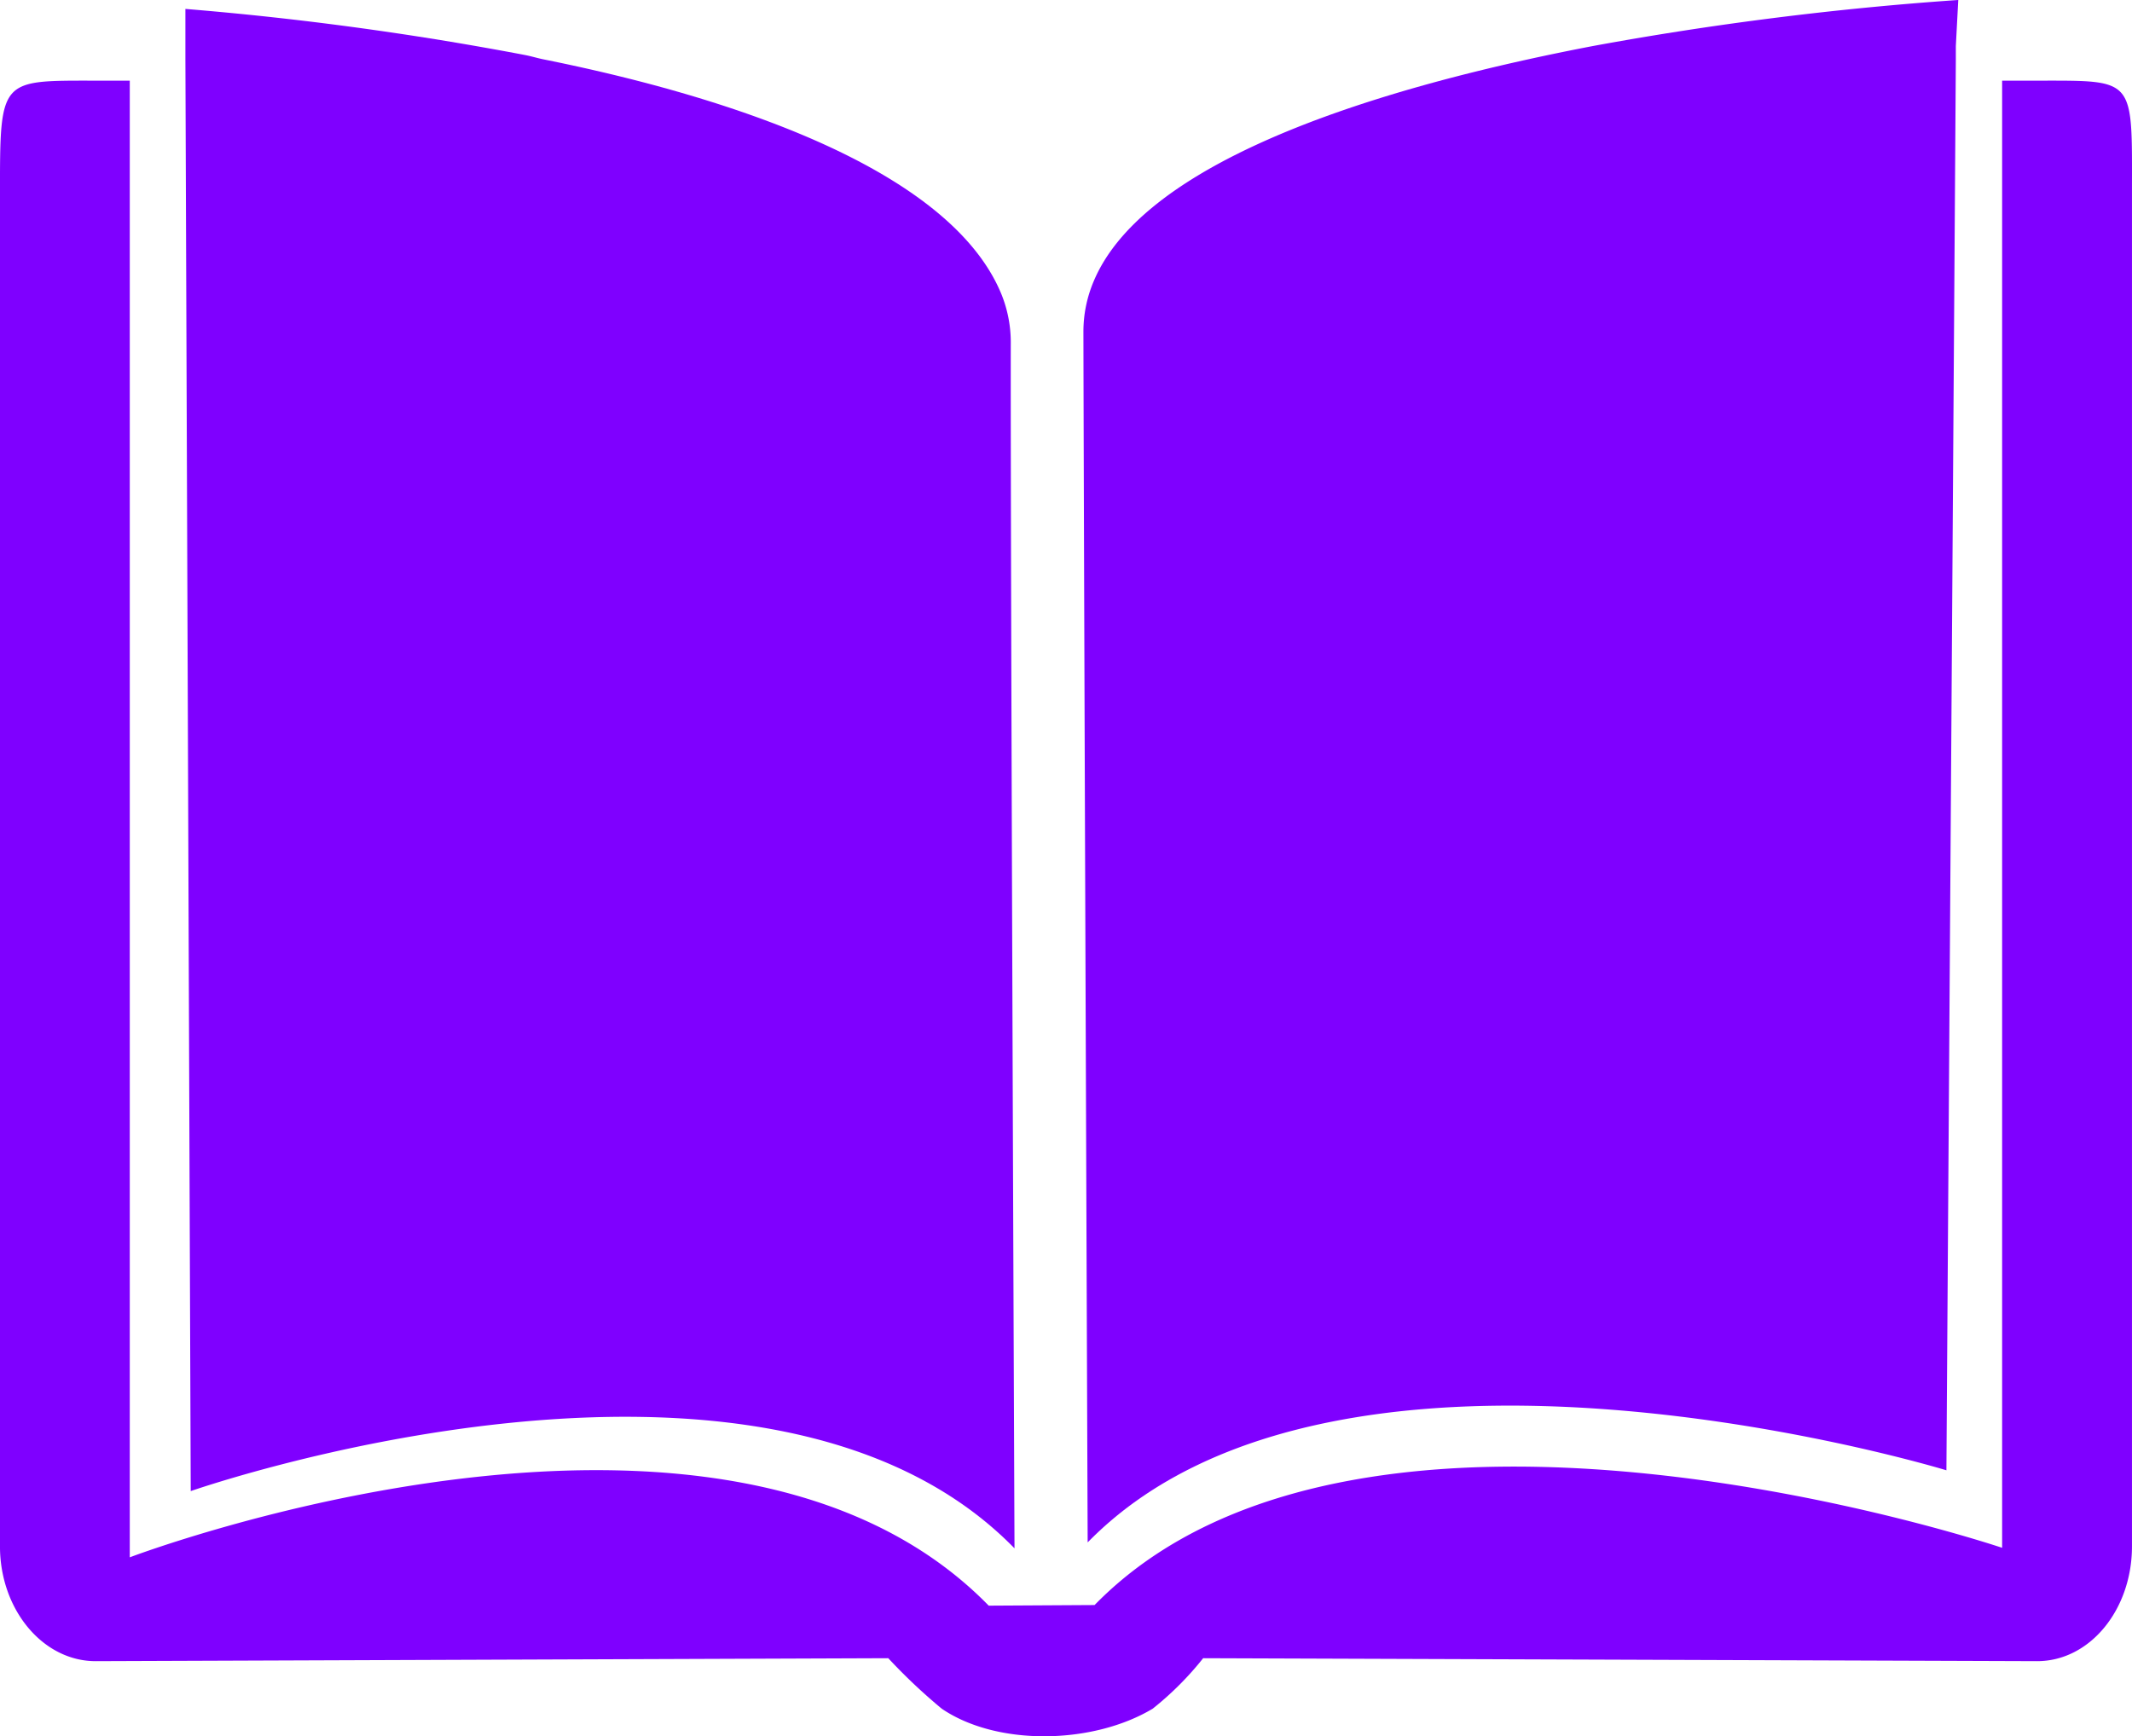
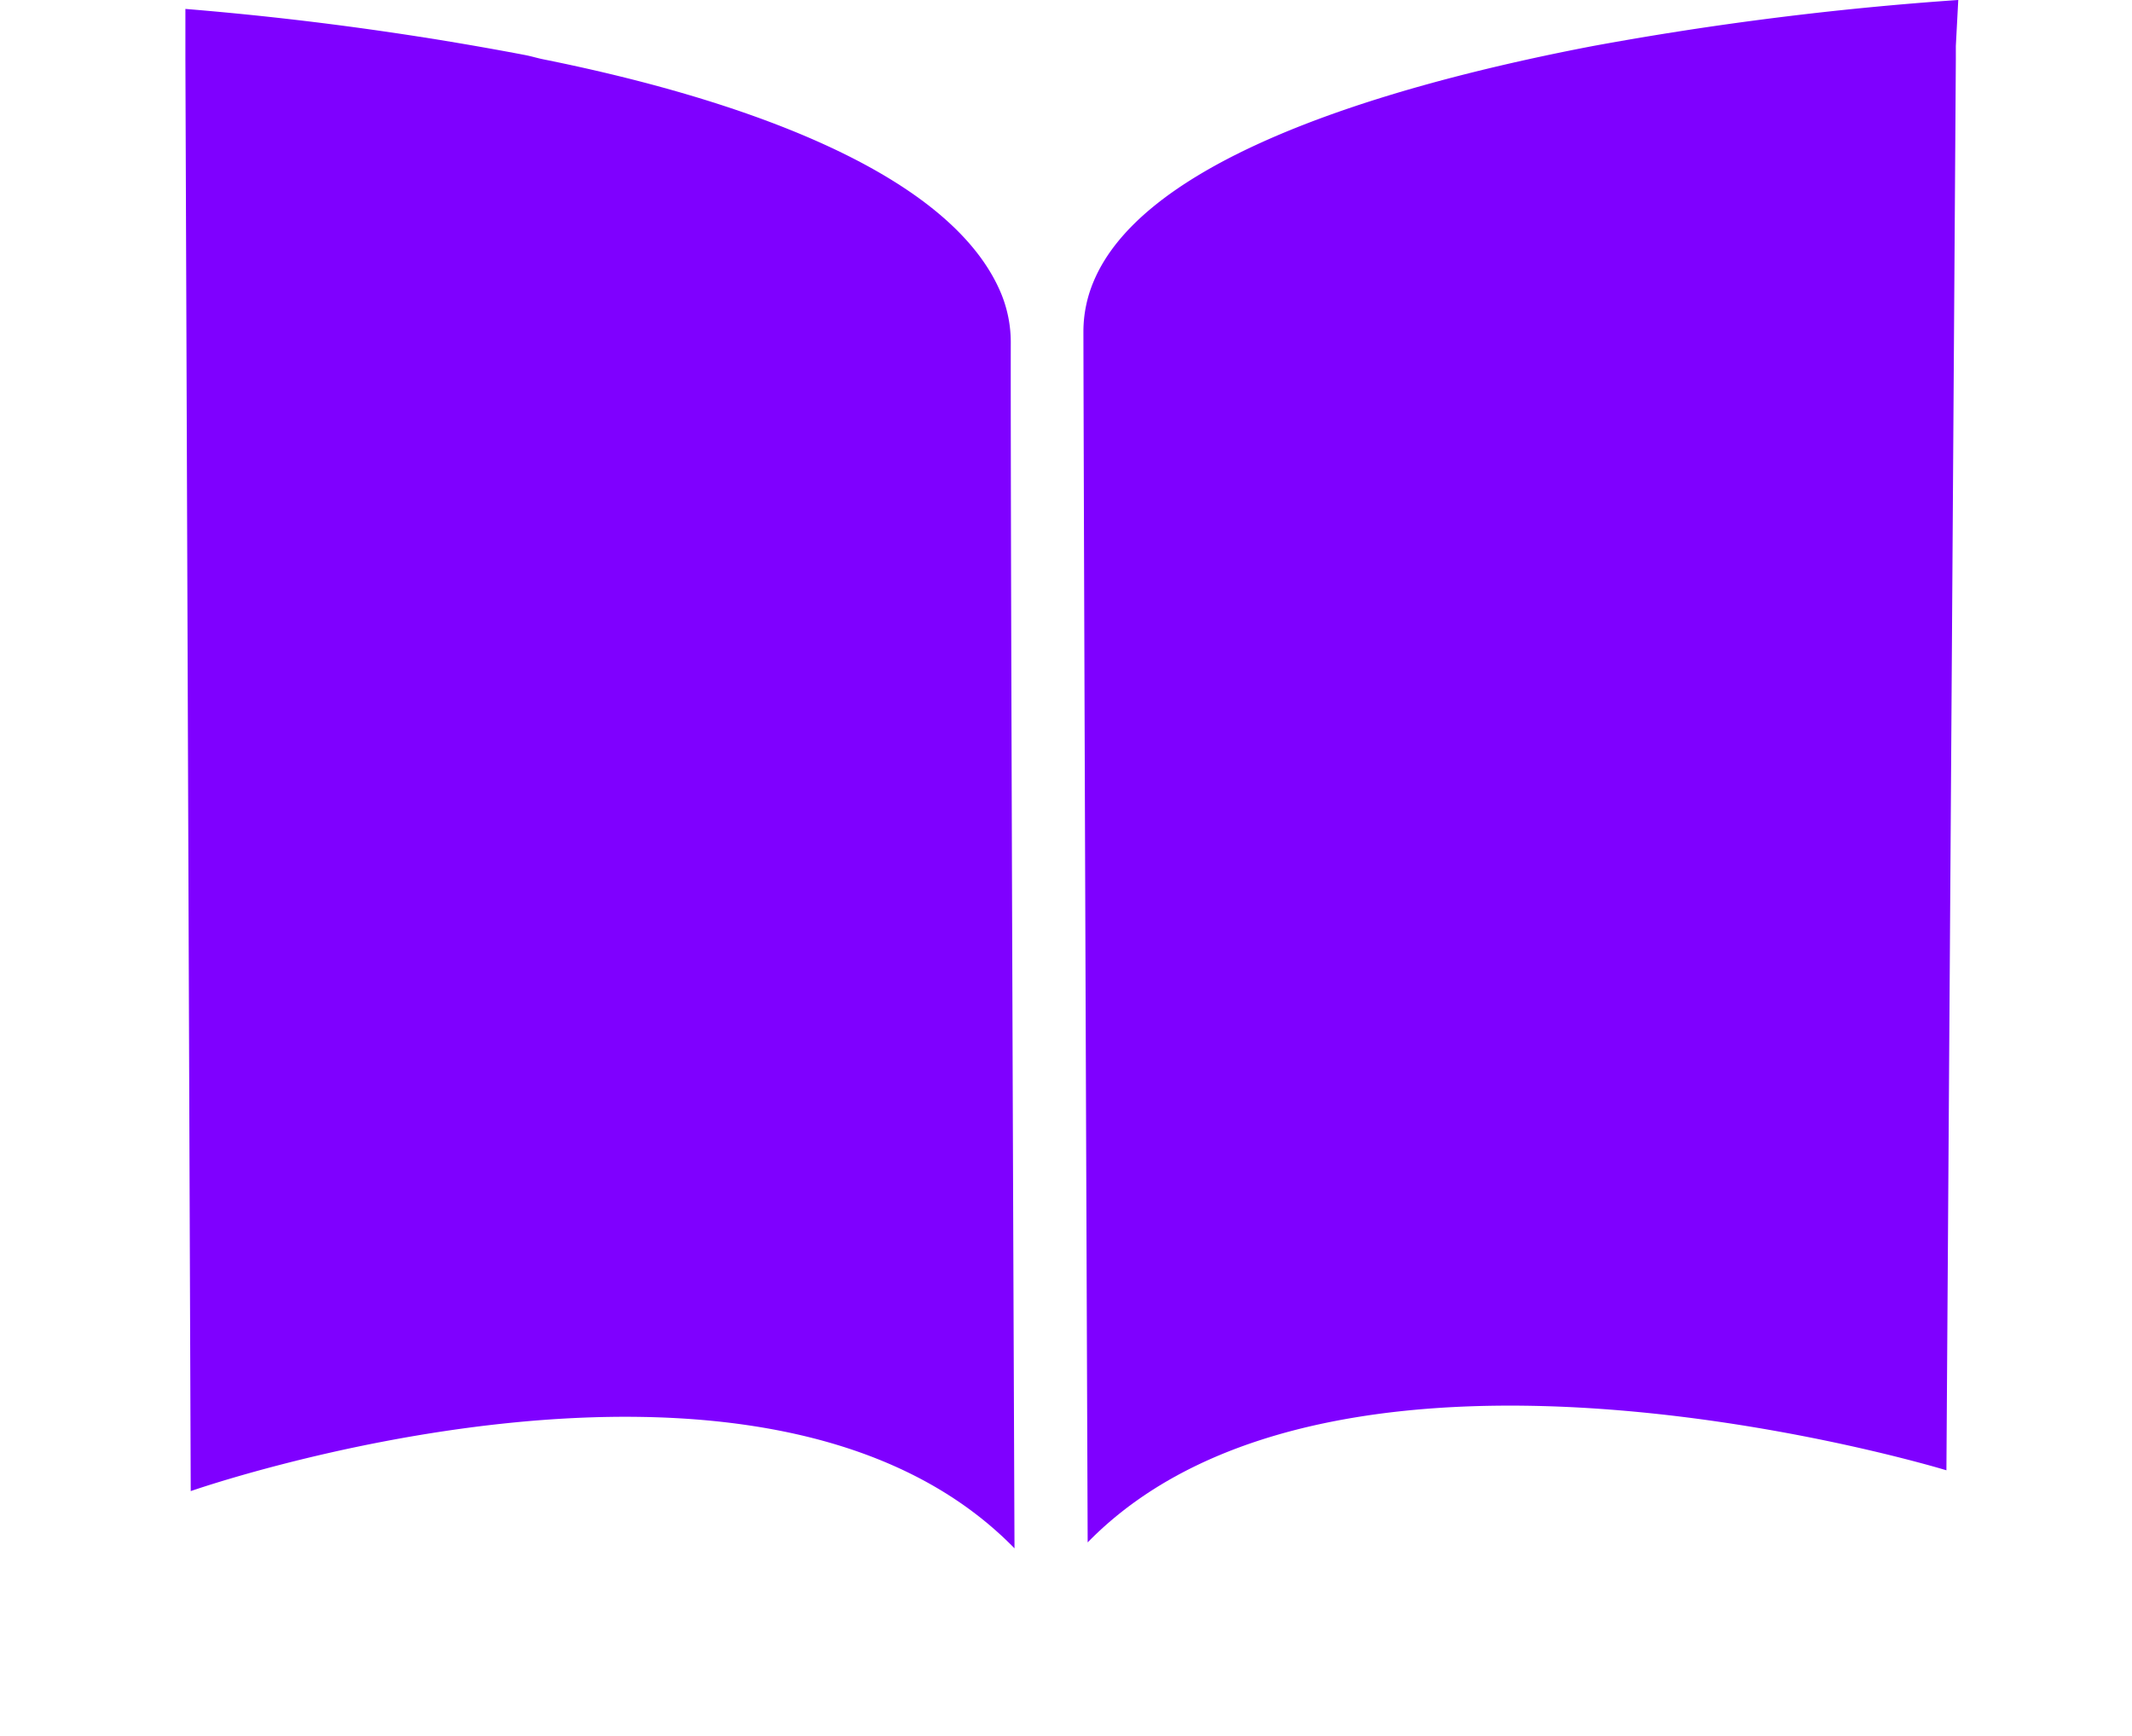
<svg xmlns="http://www.w3.org/2000/svg" width="103.645" height="84.421" viewBox="0 0 103.645 84.421">
  <g transform="translate(-239.464 -287.79)">
-     <path d="M287.53,381.662c-12.991-13.3-41.757-2.35-41.757-2.35v-71.8h-1.658c-4.652,0-4.652-.132-4.652,5.466v65.8c0,3.074,2.082,5.583,4.652,5.583l38.531-.144a27.782,27.782,0,0,0,2.6,2.455c2.707,1.841,7.364,1.734,10.254,0a15.166,15.166,0,0,0,2.454-2.455l40.542.144c2.569,0,4.612-2.509,4.612-5.583v-65.8c0-5.6.2-5.466-4.513-5.466h-1.8v71.337s-31.129-10.52-44.119,2.783" transform="translate(0 -15.801)" fill="#7f00ff" />
    <g transform="translate(248.477 287.79)">
      <path d="M325.081,364.82s-.2-48.694-.181-58.58a6.238,6.238,0,0,0-.477-2.452c-2.417-5.761-12.3-9.364-22.216-11.361-.372-.075-.57-.148-.939-.219a156.518,156.518,0,0,0-16.493-2.238v2.457l.259,69.61S312.843,352.287,325.081,364.82Z" transform="translate(-284.775 -289.536)" fill="#7f00ff" />
      <path d="M504.759,301.465a6.275,6.275,0,0,0-.5,2.451c.017,9.887.207,58.87.207,58.87,12.239-12.532,41.747-3.507,41.747-3.507l.458-68.6v-.652l.118-2.238a158.669,158.669,0,0,0-17.756,2.238c-1.045.2-2.111.418-3.173.652C516.557,292.732,507.009,296.1,504.759,301.465Z" transform="translate(-460.603 -287.79)" fill="#7f00ff" />
    </g>
  </g>
</svg>